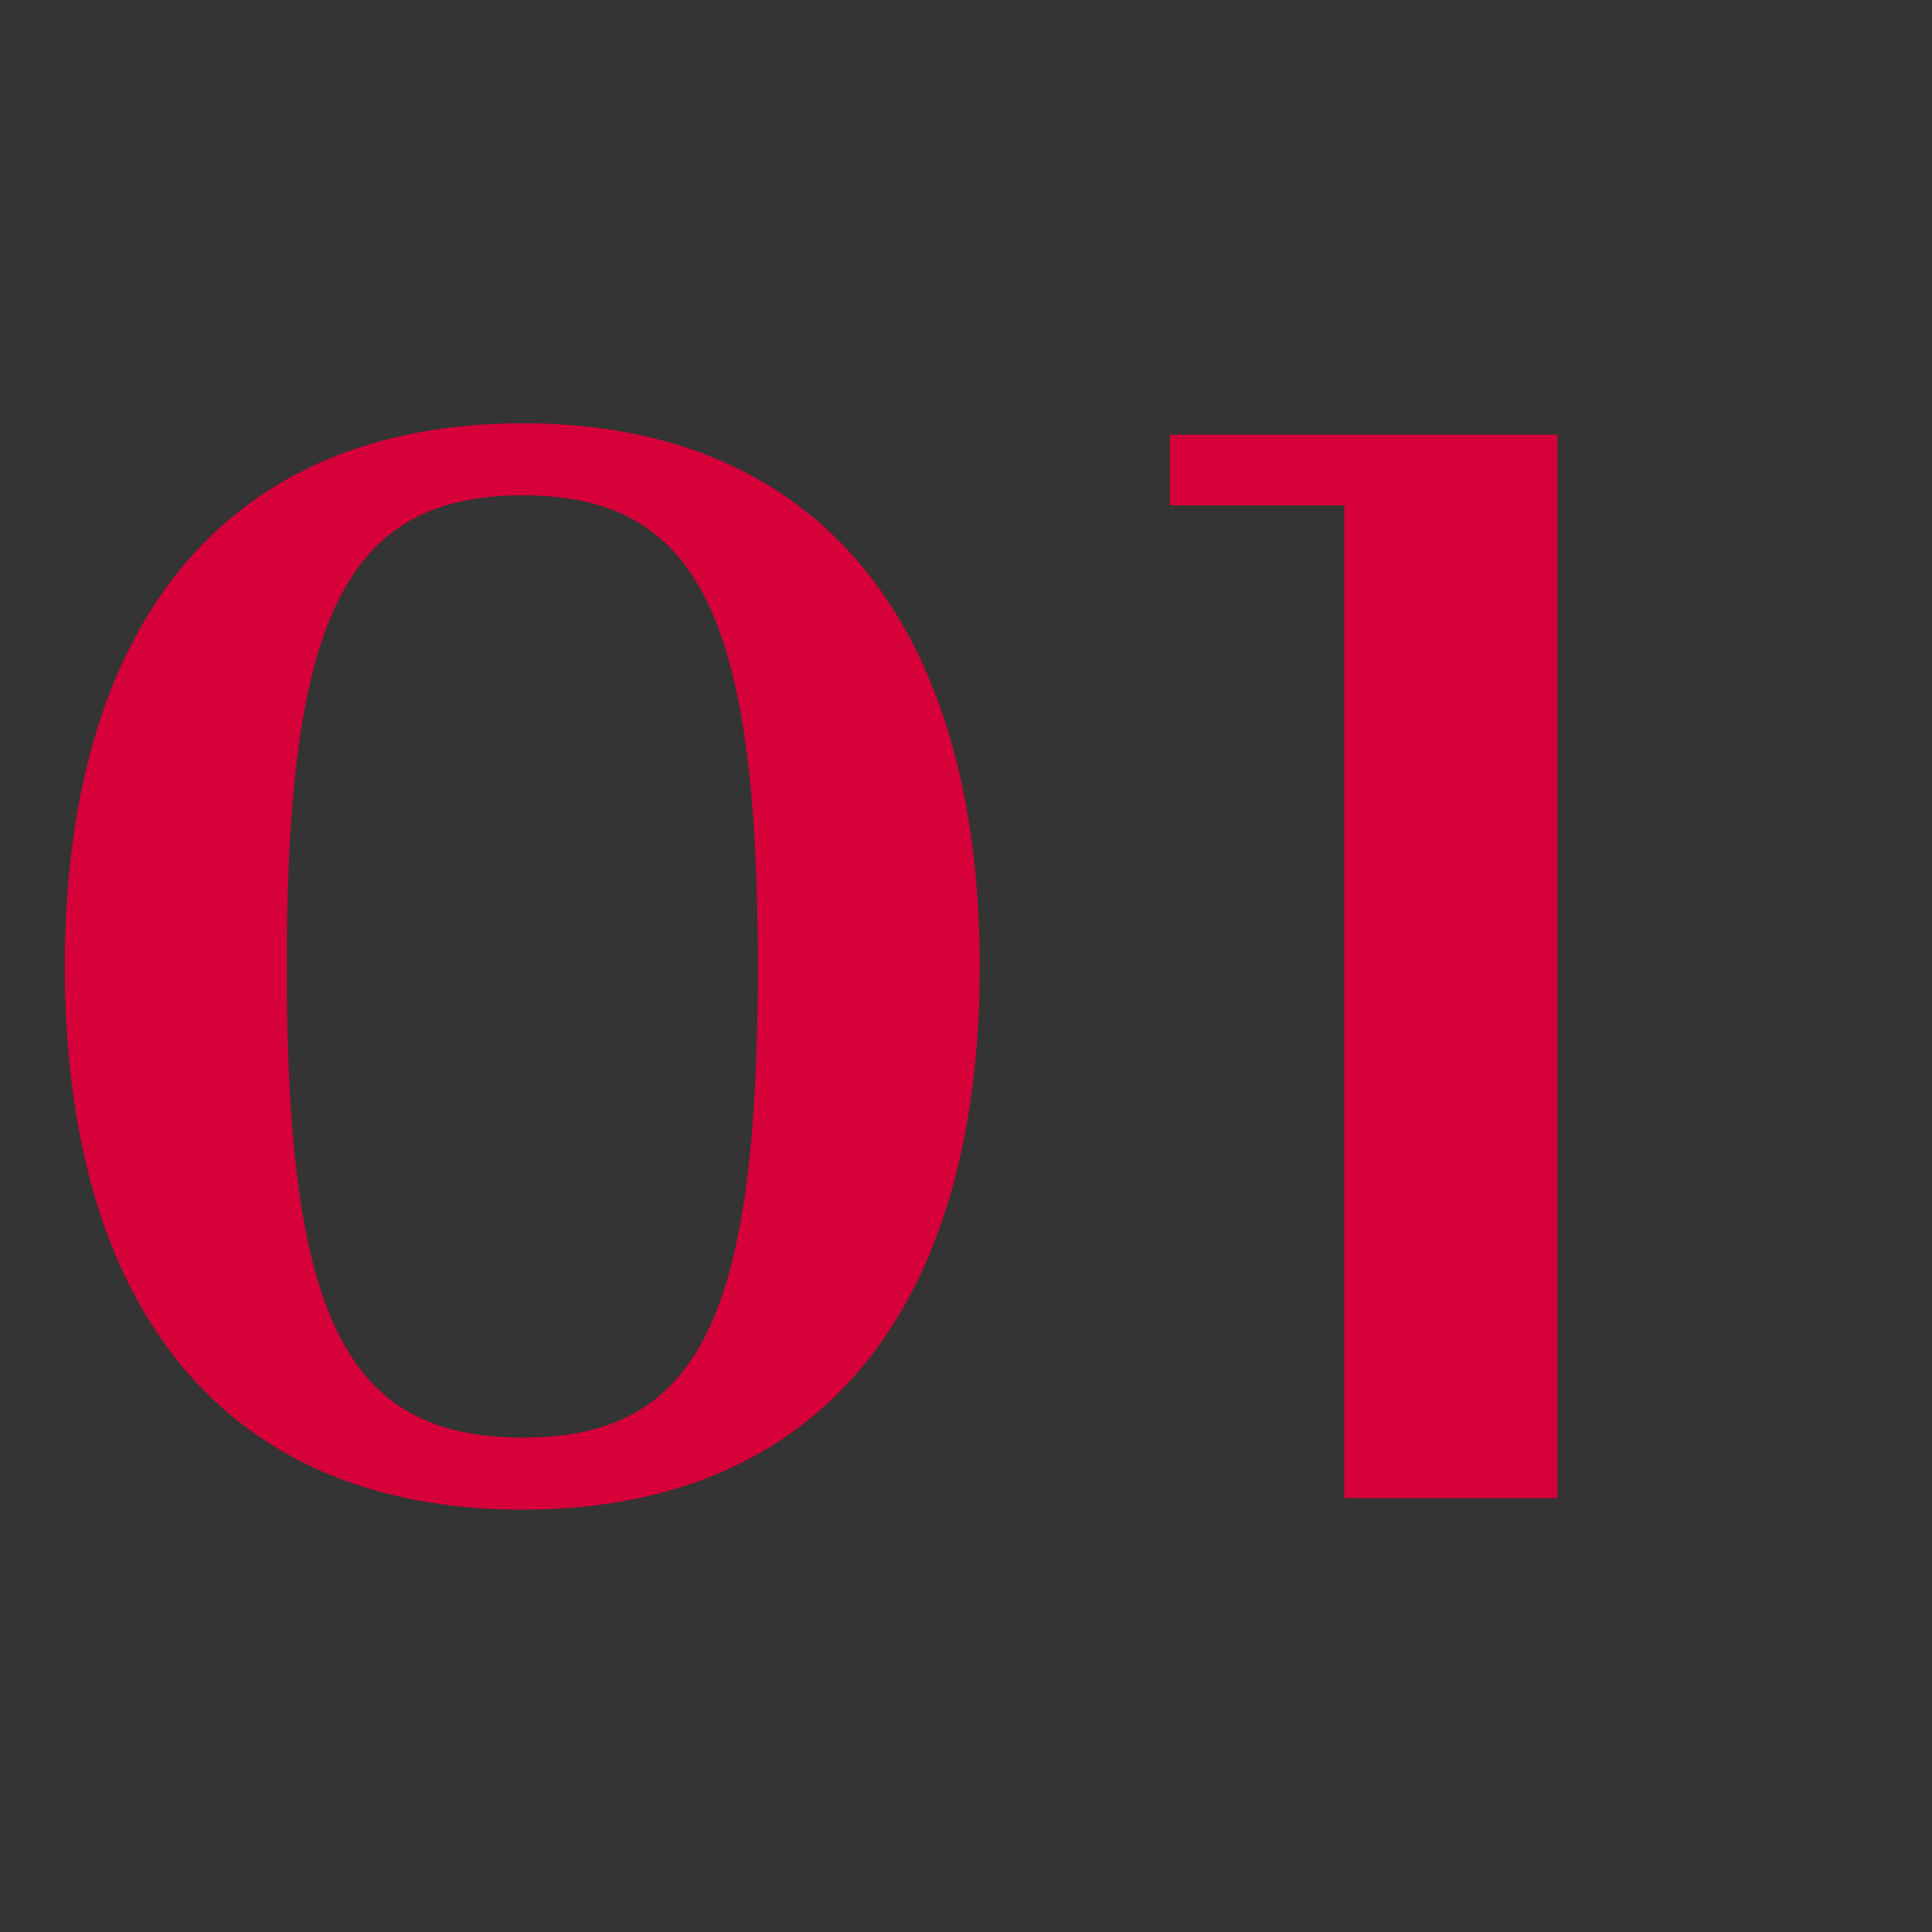
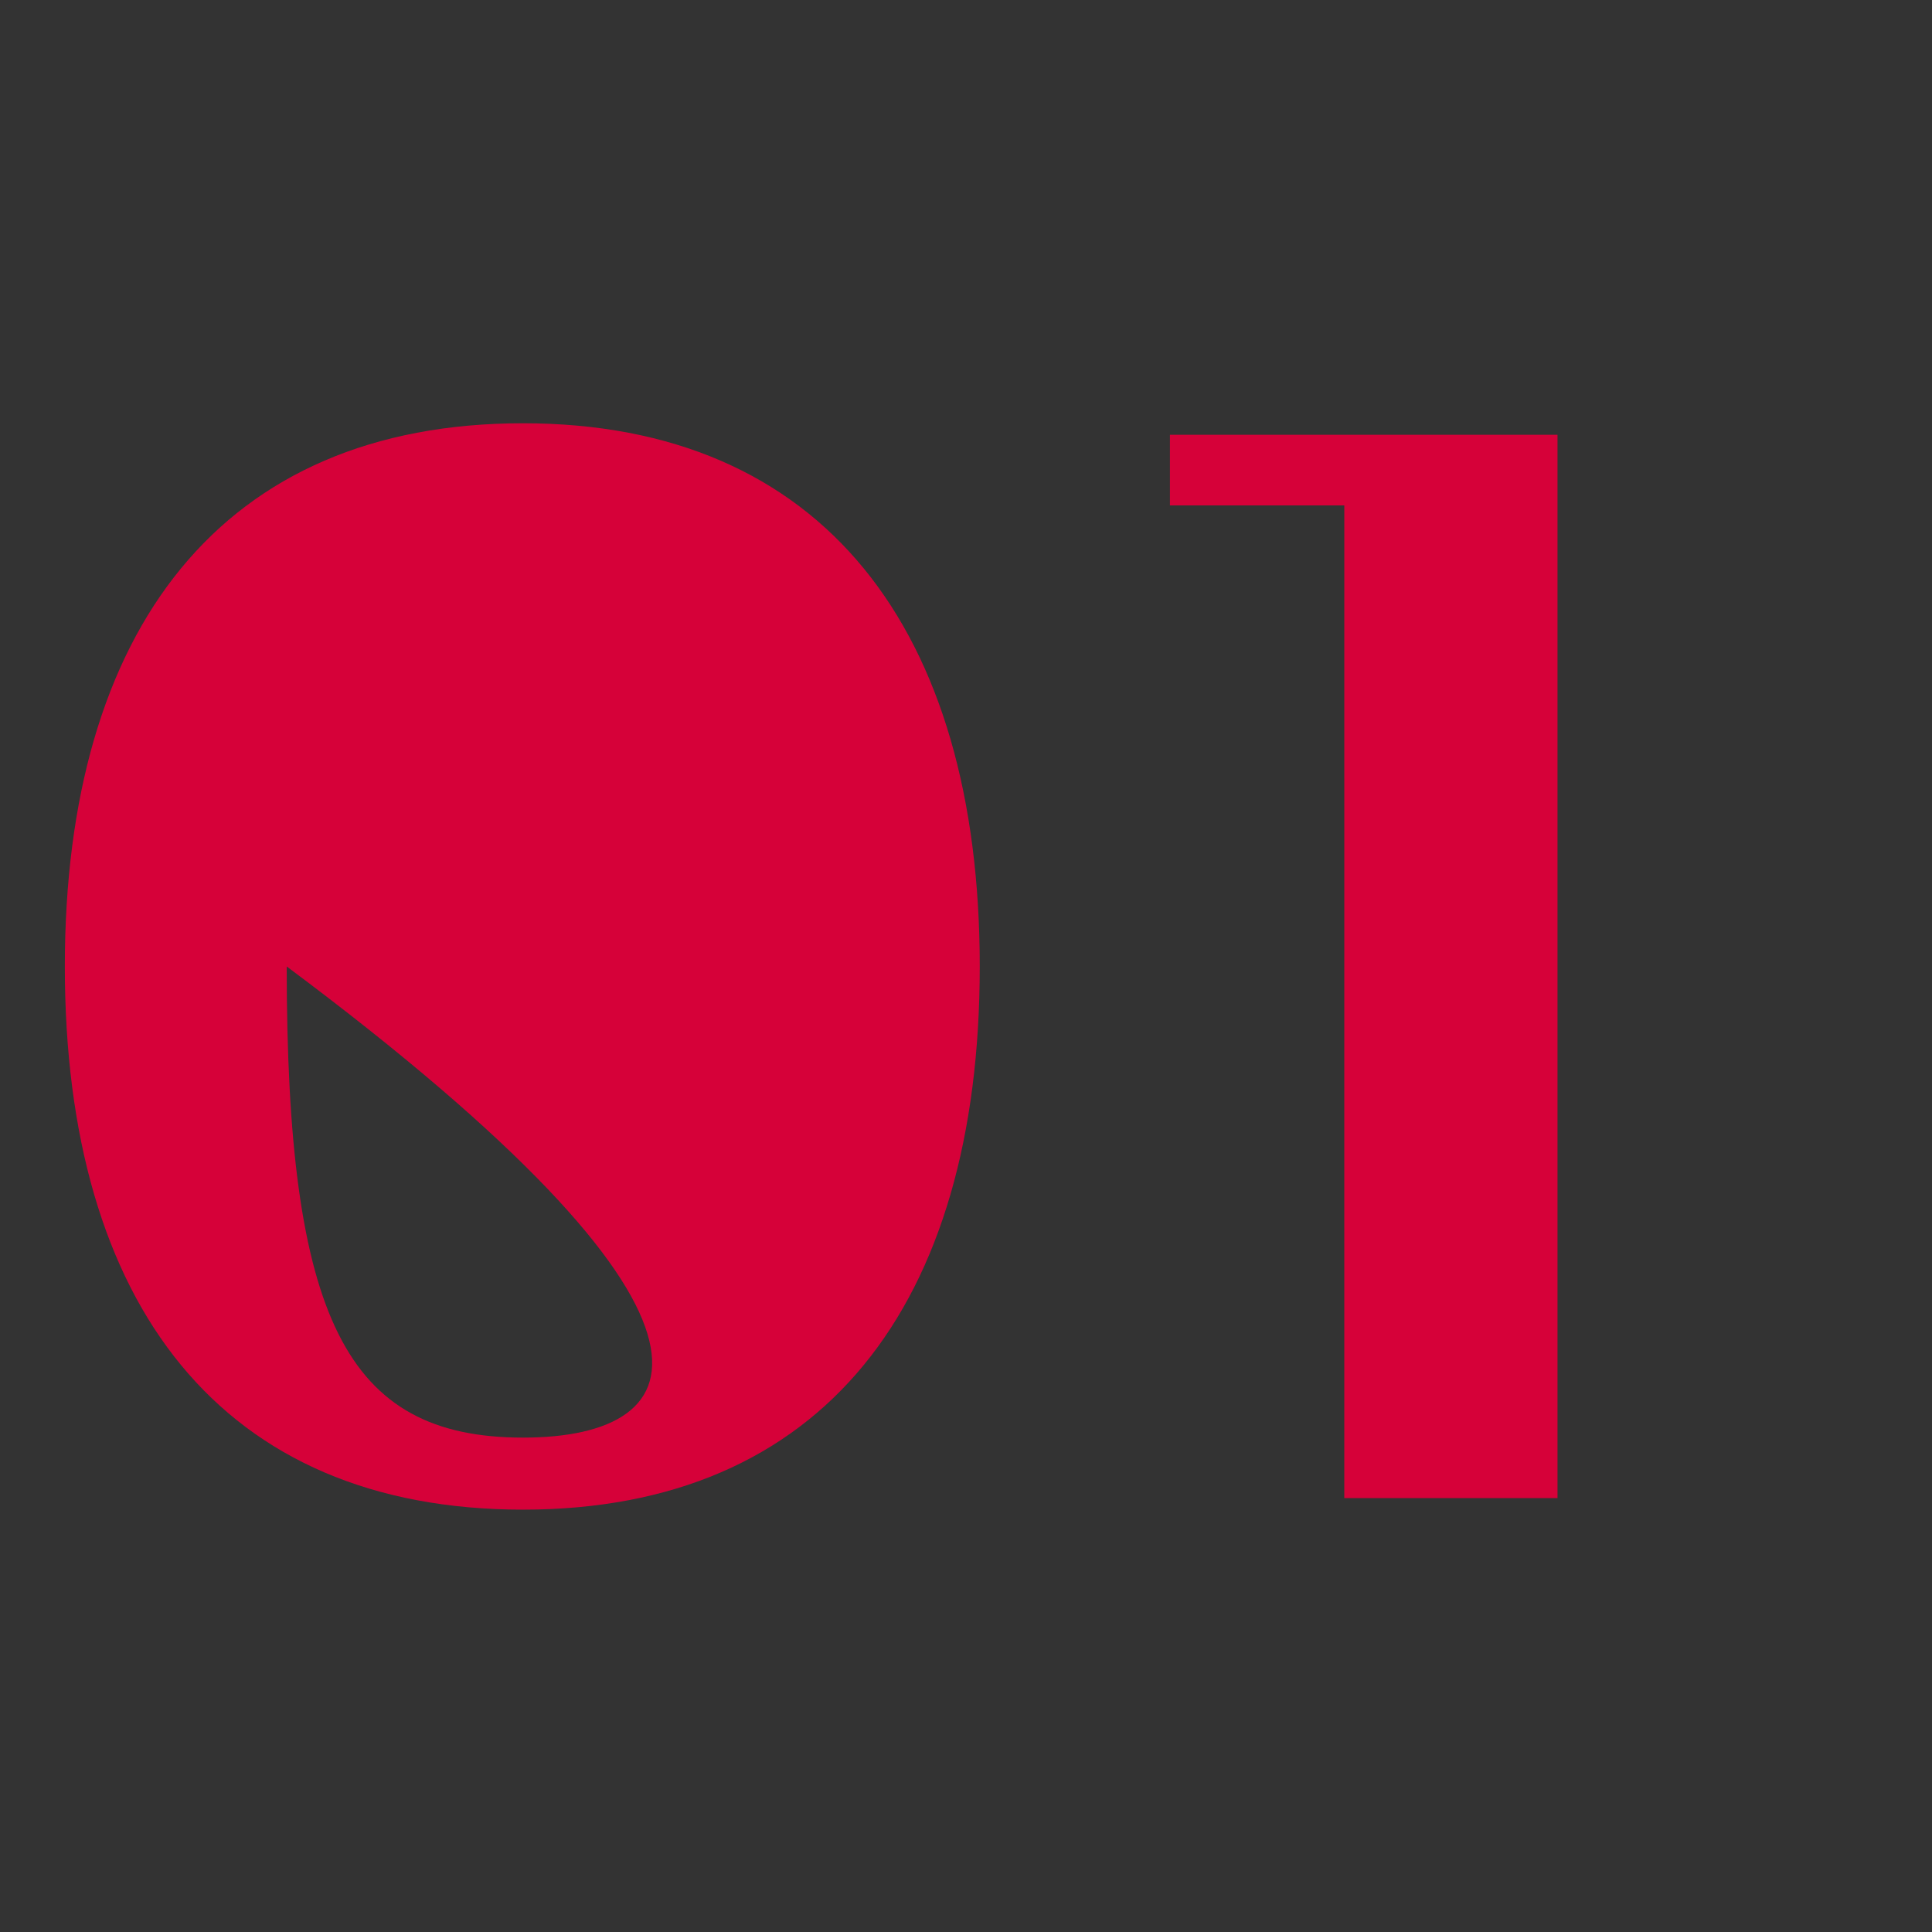
<svg xmlns="http://www.w3.org/2000/svg" width="236" height="236" viewBox="0 0 236 236">
  <rect x="0" y="0" width="236" height="236" fill="#333333" stroke="none" />
  <g id="グループ_12638" data-name="グループ 12638" transform="translate(-4754 155)">
-     <rect id="長方形_4819" data-name="長方形 4819" width="236" height="236" transform="translate(4754 -155)" fill="#fff" opacity="0.005" />
-     <path id="パス_6931" data-name="パス 6931" d="M63.888,1.408c36.608,0,55.792-24.992,55.792-66.352,0-41.184-19.184-66.352-55.792-66.352C27.1-131.3,7.92-106.128,7.92-64.944,7.92-23.584,27.1,1.408,63.888,1.408Zm0-8.8C42.24-7.392,35.024-22,35.024-64.944c0-42.592,7.216-57.552,28.864-57.552,21.472,0,28.688,14.96,28.688,57.552C92.576-22,85.36-7.392,63.888-7.392ZM164.208,0h26.048V-129.888H142.912v8.624h21.3Z" transform="translate(4754 28)" fill="#d60139" />
+     <path id="パス_6931" data-name="パス 6931" d="M63.888,1.408c36.608,0,55.792-24.992,55.792-66.352,0-41.184-19.184-66.352-55.792-66.352C27.1-131.3,7.92-106.128,7.92-64.944,7.92-23.584,27.1,1.408,63.888,1.408Zm0-8.8C42.24-7.392,35.024-22,35.024-64.944C92.576-22,85.36-7.392,63.888-7.392ZM164.208,0h26.048V-129.888H142.912v8.624h21.3Z" transform="translate(4754 28)" fill="#d60139" />
  </g>
</svg>